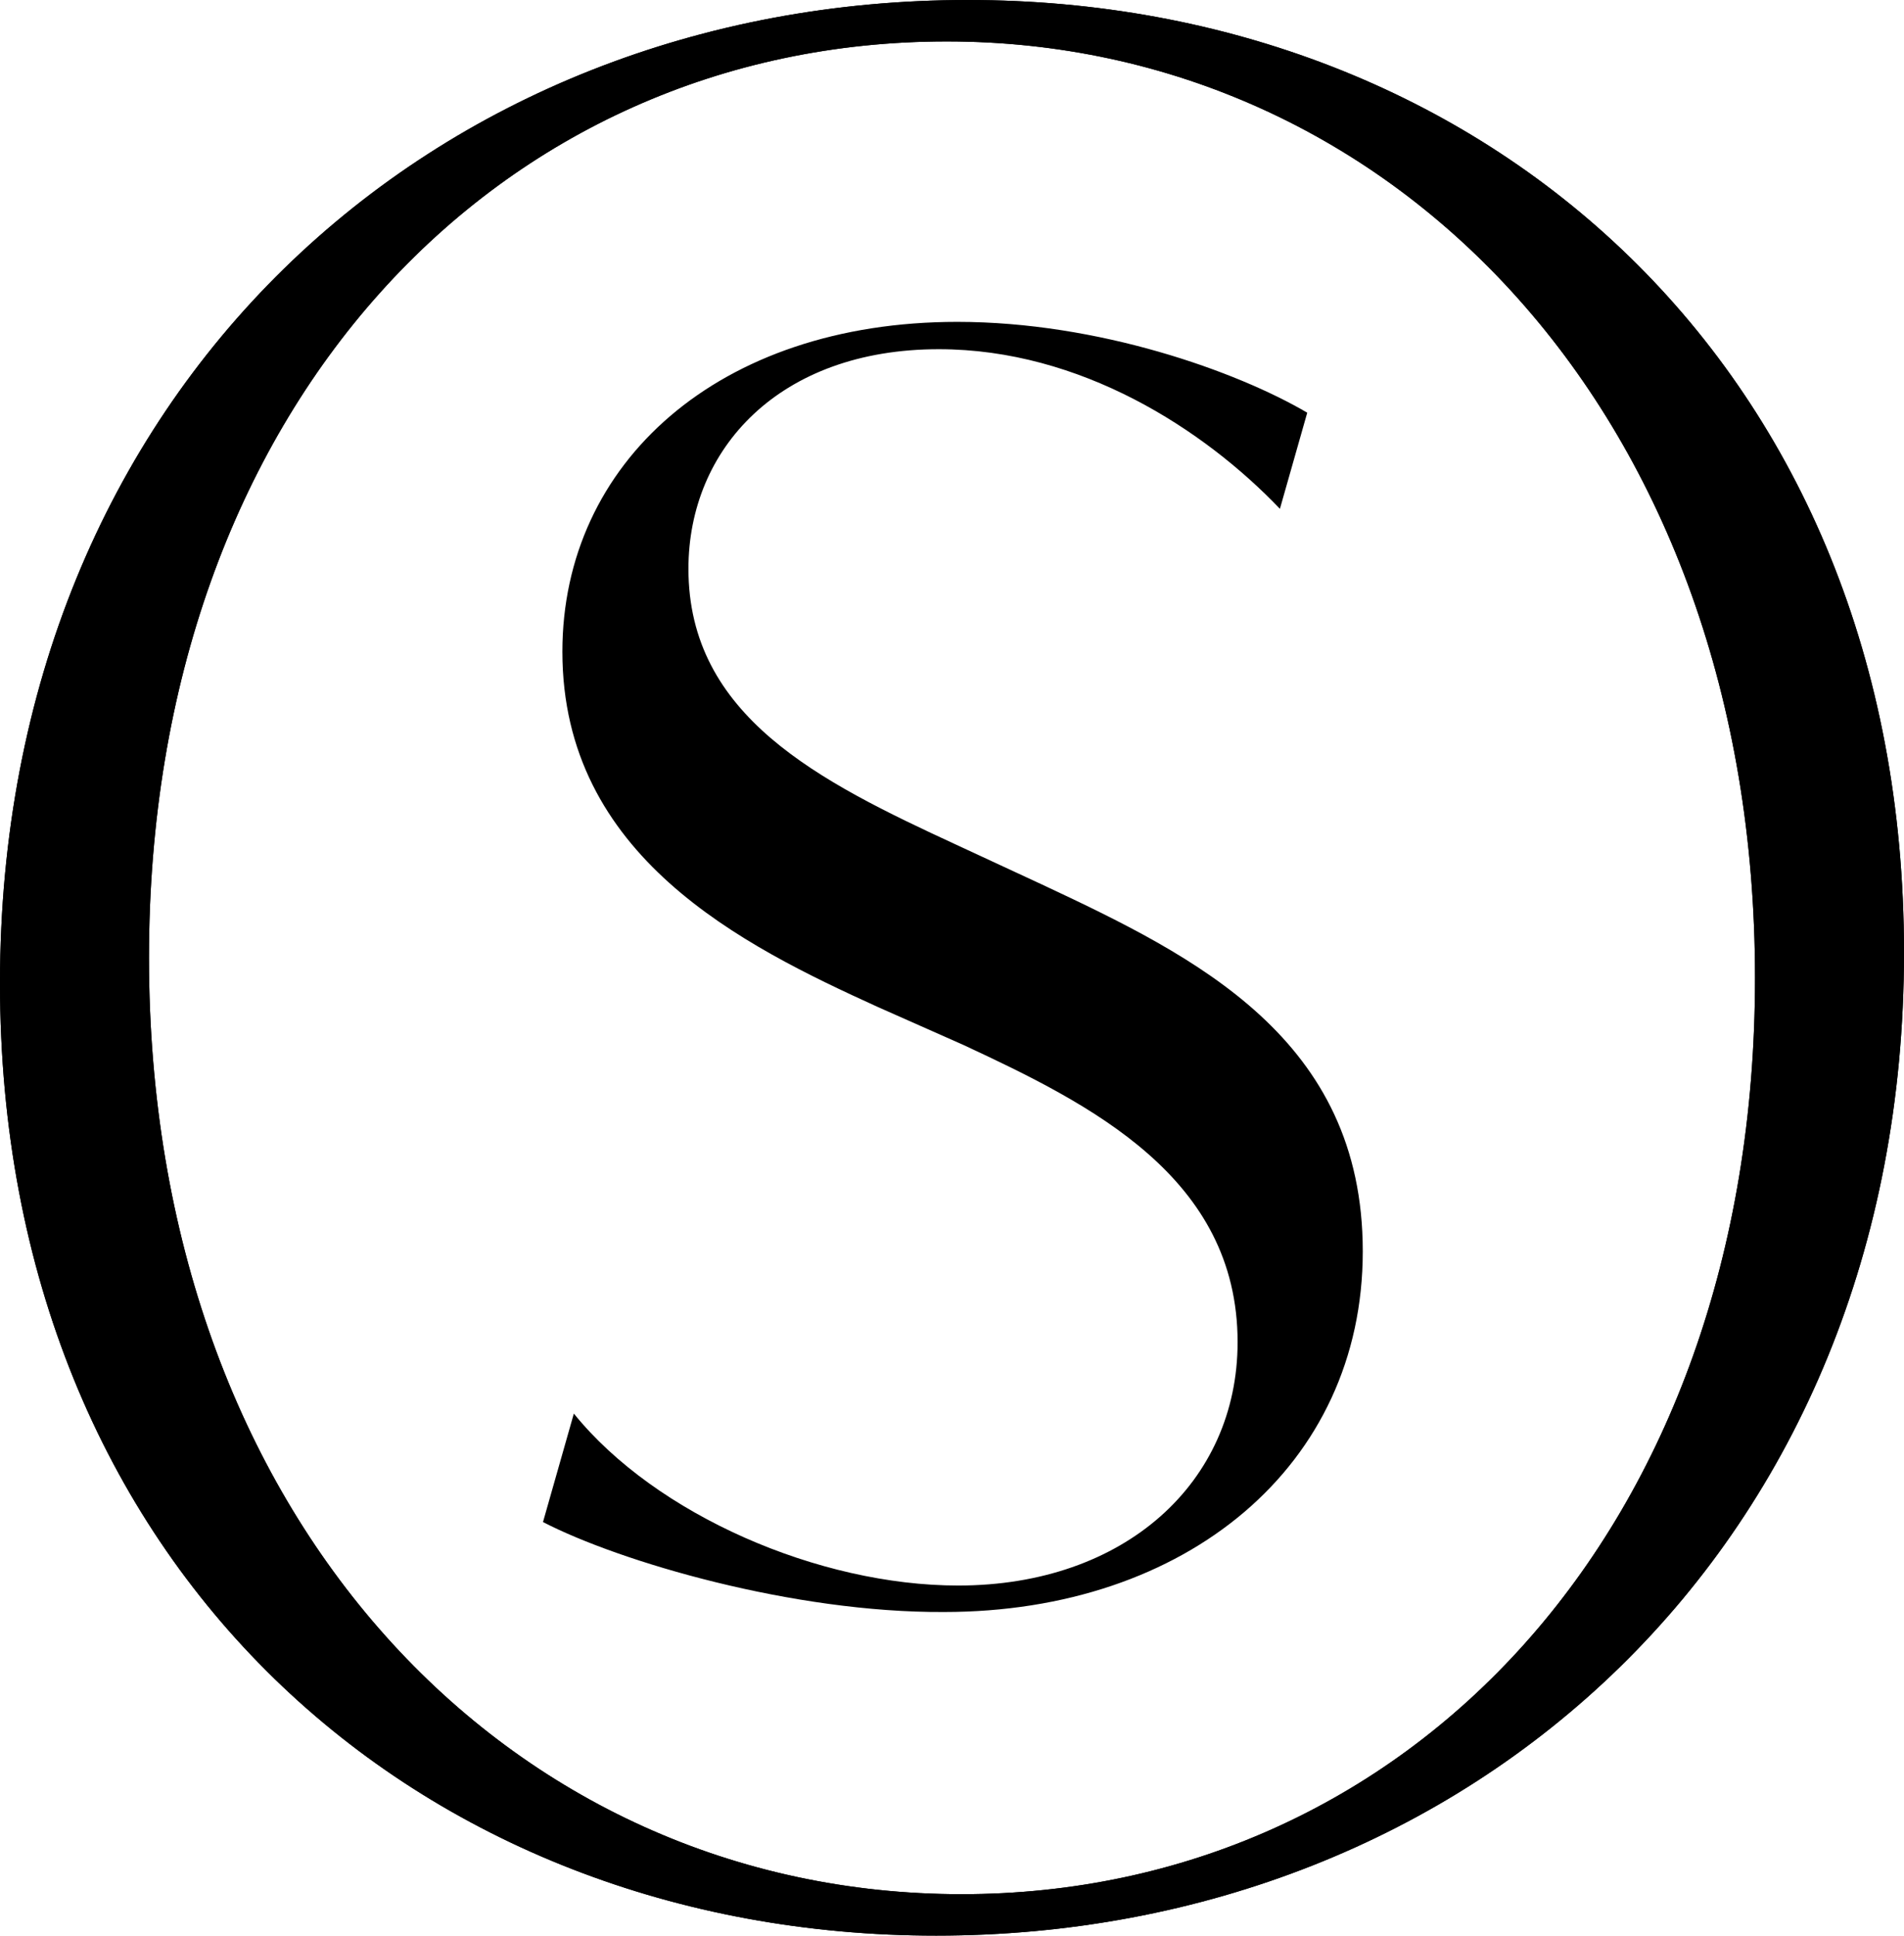
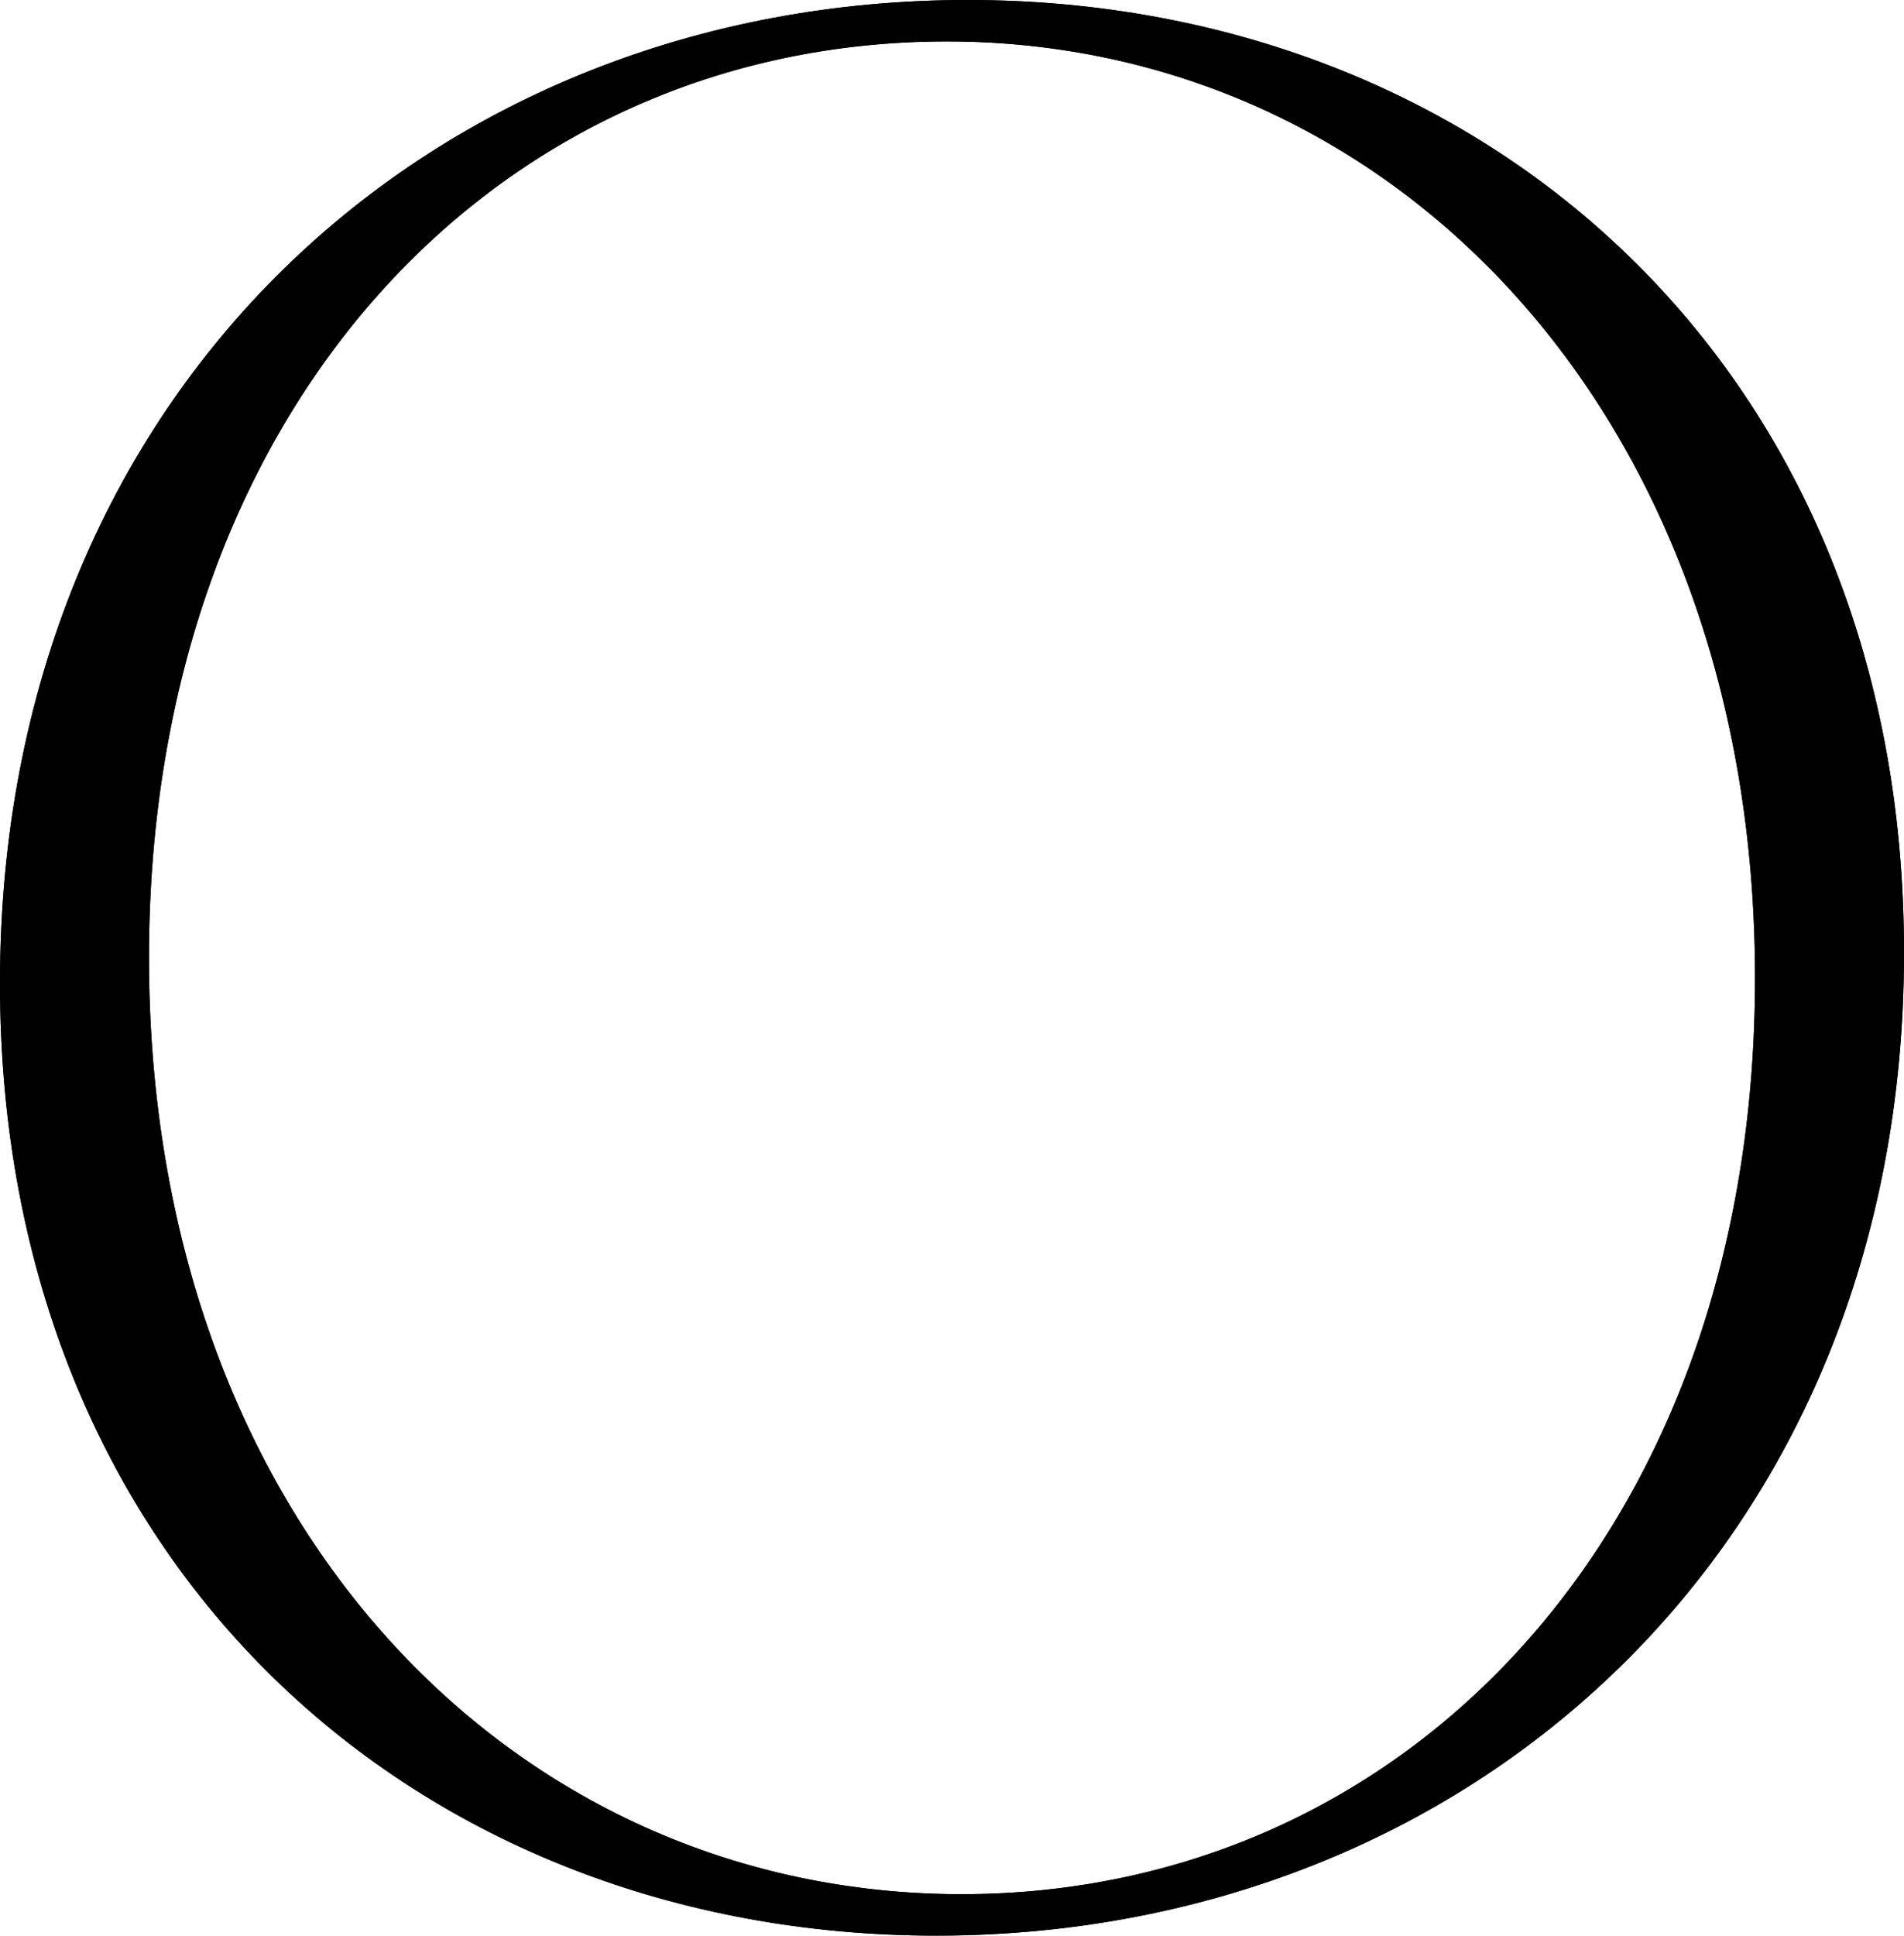
<svg xmlns="http://www.w3.org/2000/svg" version="1.1" id="Layer_1" x="0px" y="0px" viewBox="0 0 216 219.5" style="enable-background:new 0 0 216 219.5;" xml:space="preserve">
  <g>
    <g>
      <path d="M0,111.5C0,44.1,49.3,0,109.8,0C168.4,0,216,41.7,216,108c0,67.4-49.3,111.5-109.8,111.5C47.6,219.5,0,177.8,0,111.5z     M199.1,110.9c0-63.6-40.9-106.2-91.7-106.2c-50.8,0-90.5,41.4-90.5,103.9c0,63.6,40.9,106.2,92.2,106.2    C159.4,214.8,199.1,173.7,199.1,110.9z" />
    </g>
    <g>
      <path d="M0,111.5C0,44.1,49.3,0,109.8,0C168.4,0,216,41.7,216,108c0,67.4-49.3,111.5-109.8,111.5C47.6,219.5,0,177.8,0,111.5z     M199.1,110.9c0-63.6-40.9-106.2-91.7-106.2c-50.8,0-90.5,41.4-90.5,103.9c0,63.6,40.9,106.2,92.2,106.2    C159.4,214.8,199.1,173.7,199.1,110.9z" />
    </g>
    <g>
-       <path d="M61.6,172.6l3.5-12.3c9.3,11.5,27.8,19.5,43.6,19.5c18.9,0,31.7-11.7,31.7-27.6c0-18.7-16.7-27-31.1-33.7l-9.7-4.3    c-15.4-7-35.8-17.1-35.8-40.3c0-21.4,17.7-37.4,44.8-37.4c16,0,31.7,5.6,39.7,10.3l-3.1,10.9c-8.6-9-22.6-18.1-38.7-18.1    c-18.1,0-28.4,11.3-28.4,24.9c0,16.7,14.8,24.1,30.4,31.3l9.7,4.5c17.5,8.2,36.4,17.5,36.4,41.6c0,24.3-20,40.9-47.5,40.9    C90,182.9,70.3,177.1,61.6,172.6z" />
-     </g>
+       </g>
  </g>
</svg>